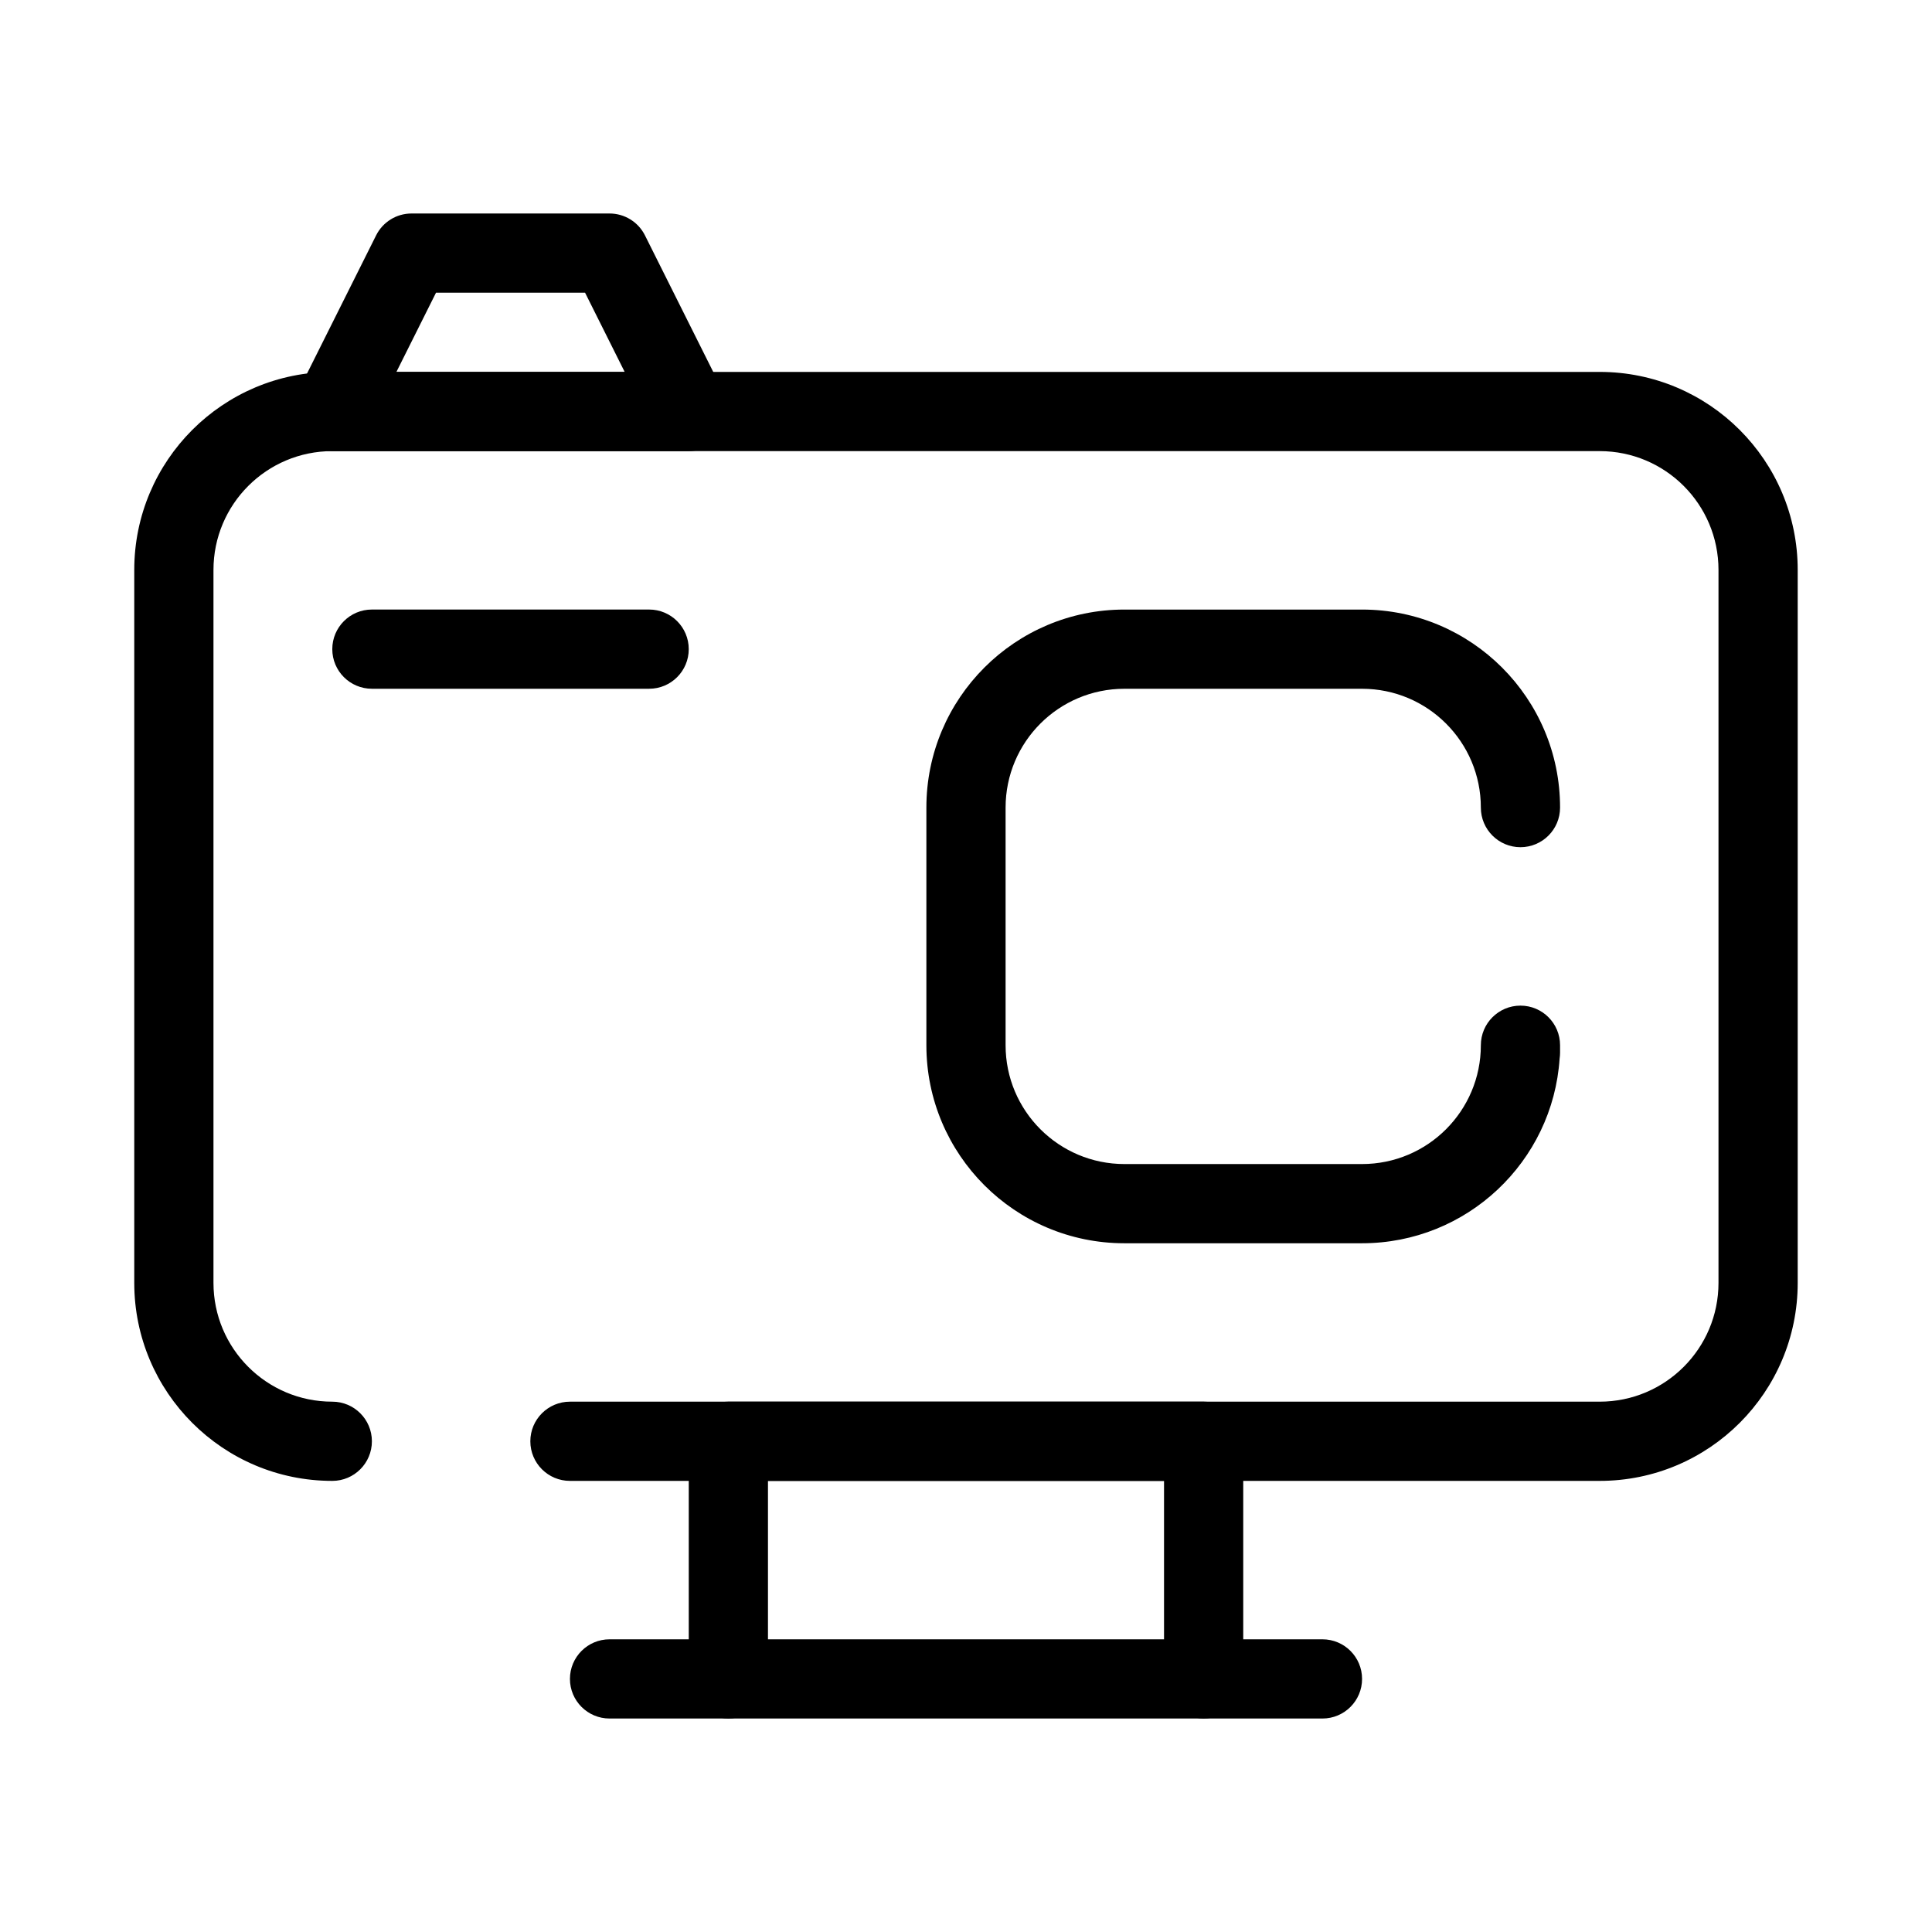
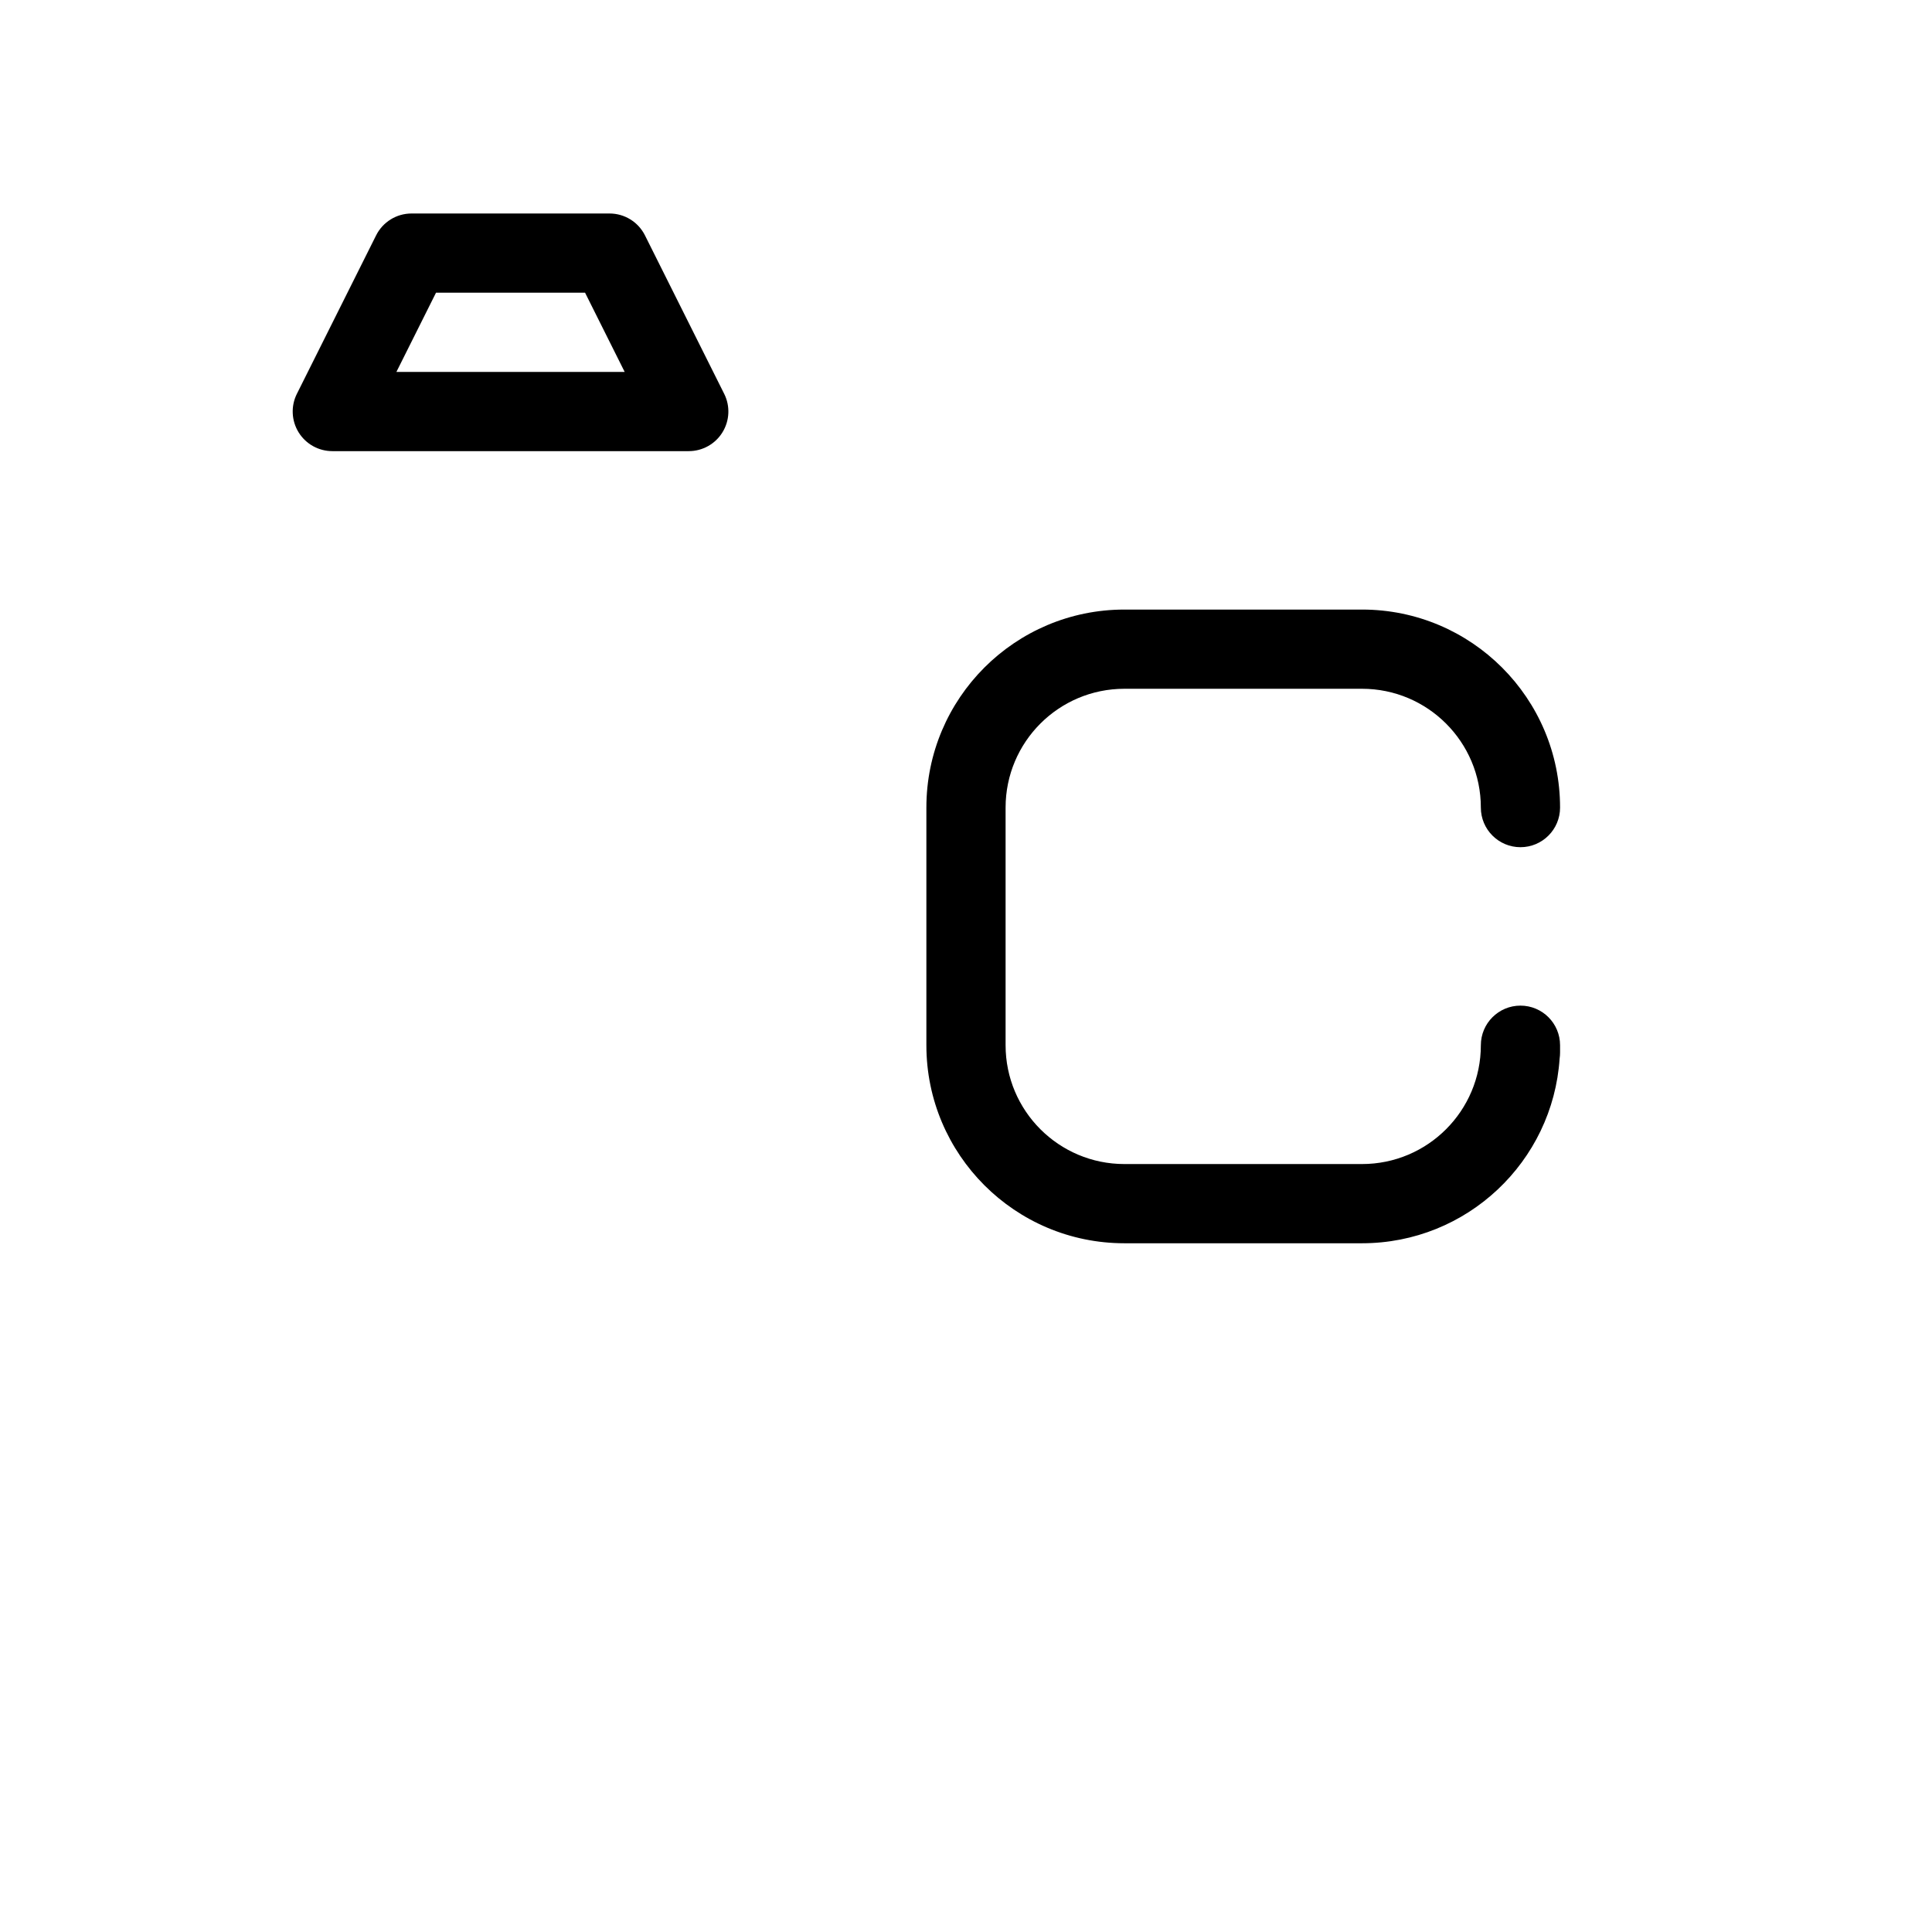
<svg xmlns="http://www.w3.org/2000/svg" fill="#000000" width="800px" height="800px" version="1.1" viewBox="144 144 512 512">
  <g fill-rule="evenodd">
-     <path d="m179.58 295.04c0-28.984 23.496-52.48 52.48-52.48h335.87c28.984 0 52.48 23.496 52.48 52.48v188.93c0 28.984-23.496 52.48-52.48 52.48h-272.89c-5.797 0-10.496-4.699-10.496-10.496 0-5.793 4.699-10.496 10.496-10.496h272.89c17.391 0 31.488-14.098 31.488-31.488v-188.93c0-17.391-14.098-31.488-31.488-31.488h-335.87c-17.391 0-31.488 14.098-31.488 31.488v188.93c0 17.391 14.098 31.488 31.488 31.488 5.797 0 10.496 4.703 10.496 10.496 0 5.797-4.699 10.496-10.496 10.496-28.984 0-52.48-23.496-52.48-52.48z" />
    <path d="m389.5 358.02c0-28.984 23.496-52.48 52.48-52.48h62.973c28.984 0 52.48 23.496 52.48 52.48 0 5.793-4.699 10.496-10.496 10.496-5.793 0-10.496-4.703-10.496-10.496 0-17.391-14.098-31.488-31.488-31.488h-62.973c-17.391 0-31.488 14.098-31.488 31.488v62.977c0 17.387 14.098 31.488 31.488 31.488h62.973c17.391 0 31.488-14.102 31.488-31.488 0-5.797 4.703-10.496 10.496-10.496 5.797 0 10.496 4.699 10.496 10.496v1.961c0 0.535-0.039 1.059-0.117 1.574-1.816 27.336-24.566 48.945-52.363 48.945h-62.973c-28.984 0-52.48-23.5-52.48-52.48z" />
-     <path d="m326.53 525.95c0-5.793 4.699-10.496 10.496-10.496h125.95c5.793 0 10.496 4.703 10.496 10.496v62.977c0 5.797-4.703 10.496-10.496 10.496-5.797 0-10.496-4.699-10.496-10.496v-52.48h-104.96v52.48c0 5.797-4.699 10.496-10.496 10.496-5.797 0-10.496-4.699-10.496-10.496z" />
-     <path d="m295.04 588.93c0-5.793 4.699-10.496 10.496-10.496h188.93c5.797 0 10.496 4.703 10.496 10.496 0 5.797-4.699 10.496-10.496 10.496h-188.93c-5.797 0-10.496-4.699-10.496-10.496z" />
    <path d="m243.67 206.38c1.777-3.555 5.41-5.801 9.387-5.801h52.48c3.977 0 7.609 2.246 9.387 5.801l20.992 41.984c1.629 3.254 1.453 7.117-0.461 10.211-1.91 3.098-5.289 4.981-8.926 4.981h-94.465c-3.637 0-7.016-1.883-8.93-4.981-1.91-3.094-2.086-6.957-0.457-10.211zm15.875 15.191-10.496 20.992h60.496l-10.496-20.992z" />
-     <path d="m232.06 316.03c0-5.797 4.699-10.496 10.496-10.496h73.473c5.797 0 10.496 4.699 10.496 10.496s-4.699 10.496-10.496 10.496h-73.473c-5.797 0-10.496-4.699-10.496-10.496z" />
  </g>
</svg>